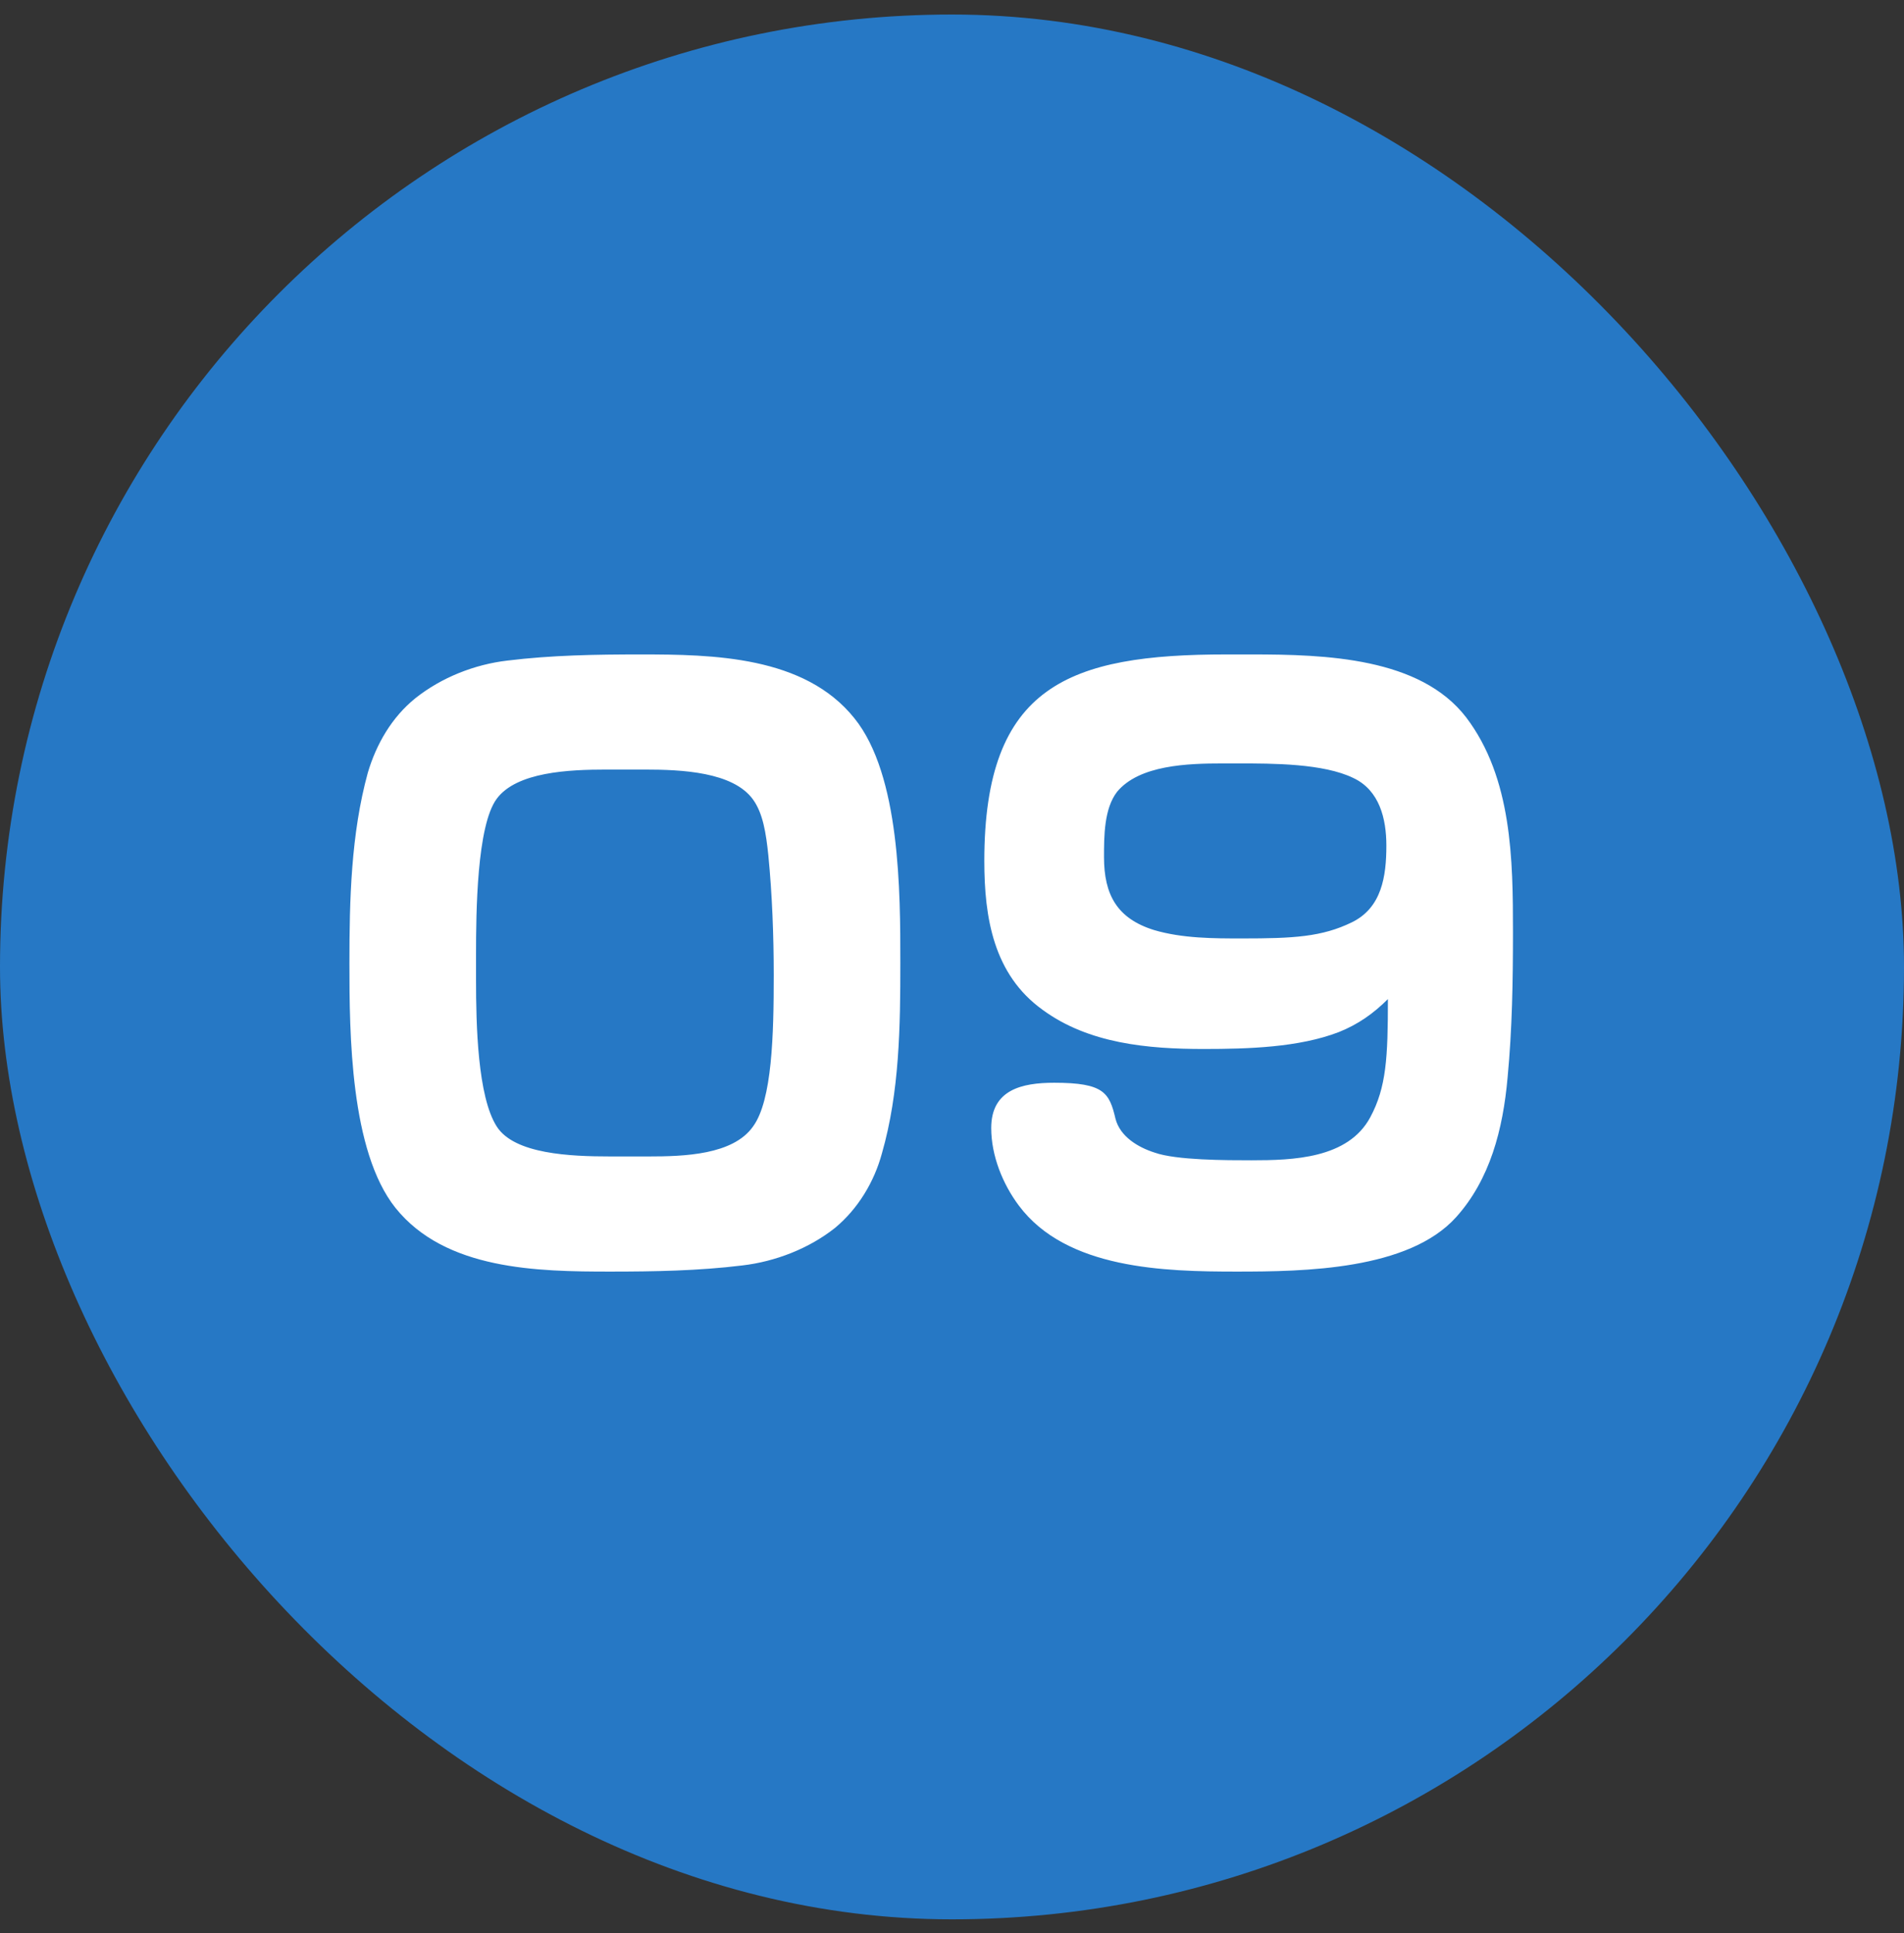
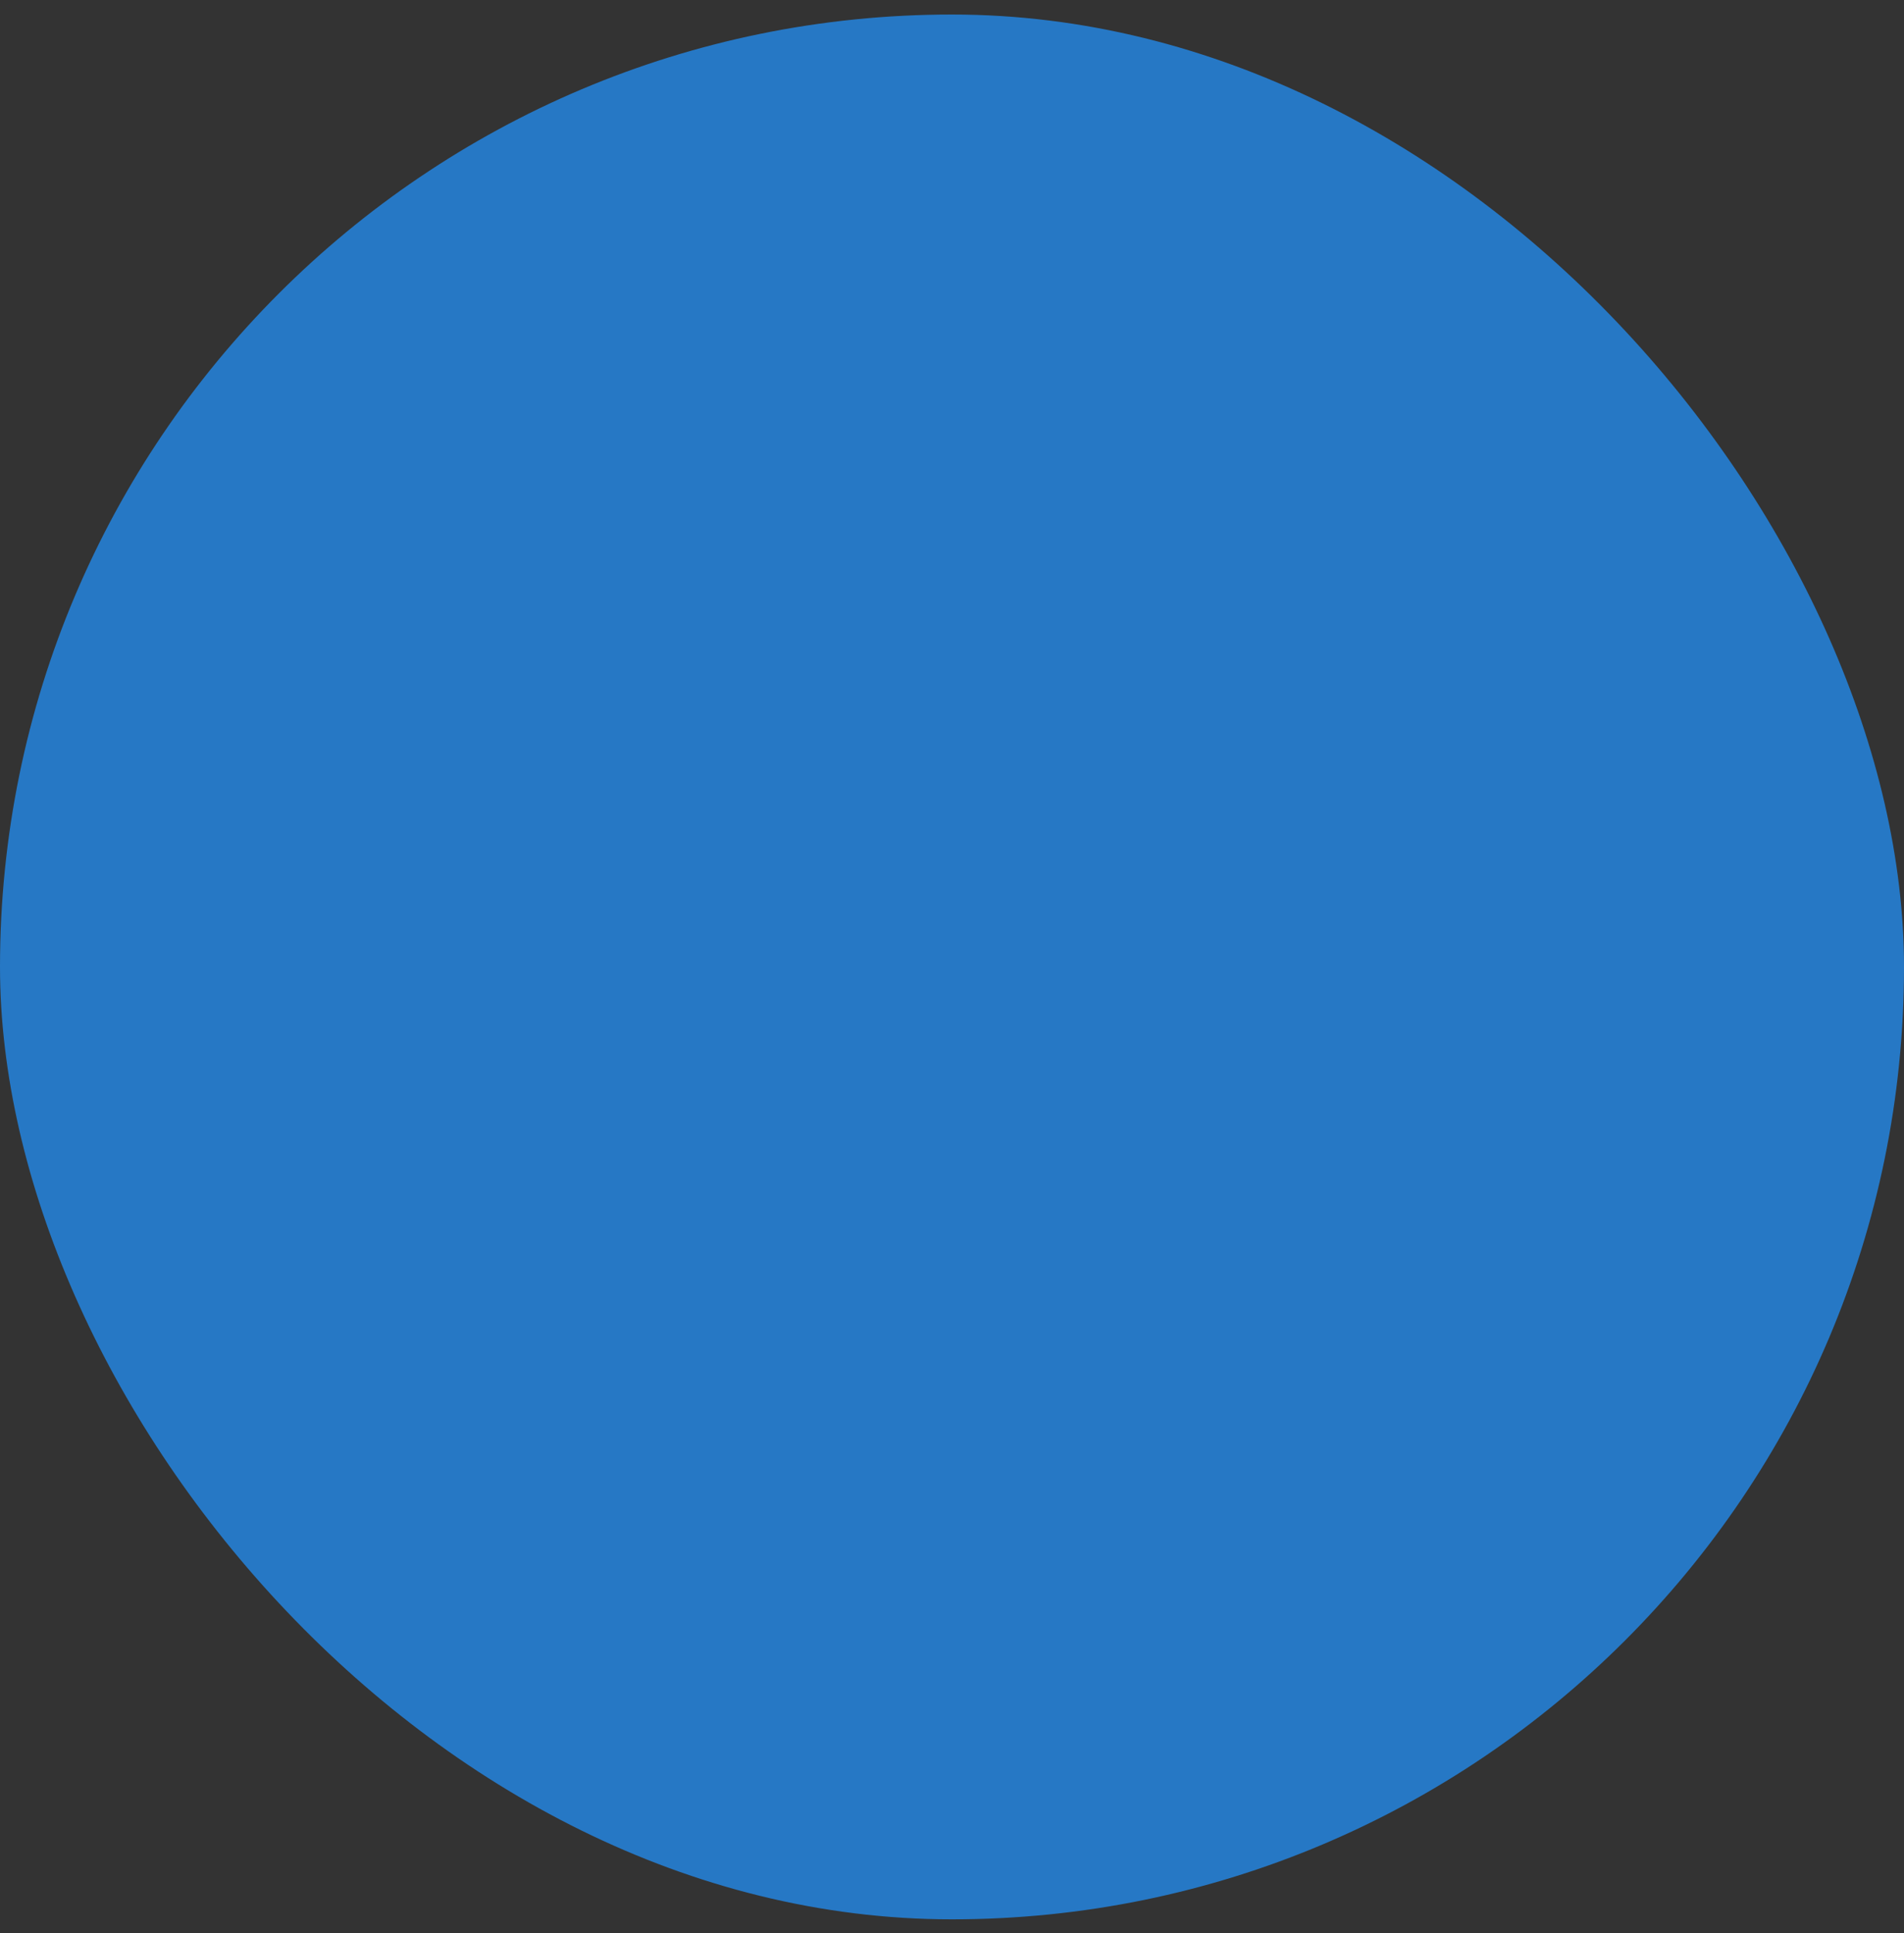
<svg xmlns="http://www.w3.org/2000/svg" width="67" height="68" viewBox="0 0 67 68" fill="none">
  <rect x="0" y="0" width="67" height="68" fill="#333333" stroke="none" />
  <rect y="0.511" width="67" height="67" rx="33.5" fill="#2678C5" />
-   <path d="M31.682 33.873C31.682 36.087 31.655 38.409 31.034 40.569C30.764 41.568 30.197 42.513 29.387 43.188C28.469 43.917 27.281 44.376 26.12 44.511C24.581 44.7 23.015 44.727 21.476 44.727C18.911 44.727 15.671 44.673 13.916 42.486C12.323 40.488 12.296 36.357 12.296 33.873C12.296 31.659 12.35 29.337 12.944 27.177C13.241 26.178 13.781 25.233 14.618 24.558C15.536 23.829 16.697 23.37 17.858 23.235C19.397 23.046 20.963 23.019 22.529 23.019C25.094 23.019 28.307 23.073 30.062 25.26C31.682 27.258 31.682 31.389 31.682 33.873ZM22.691 27.069H21.341C20.018 27.069 18.182 27.15 17.48 28.095C16.778 29.04 16.751 32.091 16.751 33.576V34.467C16.751 36.033 16.805 38.571 17.48 39.624C18.101 40.596 20.072 40.677 21.476 40.677H22.826C24.068 40.677 25.796 40.623 26.498 39.624C27.173 38.706 27.227 36.384 27.227 34.305C27.227 32.928 27.173 31.47 27.038 30.093C26.957 29.31 26.849 28.608 26.498 28.122C25.796 27.15 23.987 27.069 22.691 27.069ZM48.839 35.142C48.326 35.655 47.786 36.033 47.111 36.303C45.707 36.843 43.925 36.897 42.359 36.897C40.388 36.897 38.309 36.708 36.689 35.52C34.961 34.278 34.637 32.28 34.637 30.282C34.637 24.099 37.634 23.019 43.169 23.019H44.033C46.652 23.019 49.973 23.127 51.593 25.233C53.213 27.366 53.24 30.255 53.24 32.793C53.24 34.494 53.213 36.195 53.051 37.896C52.889 39.732 52.43 41.487 51.242 42.81C49.568 44.673 45.896 44.727 43.52 44.727C40.982 44.727 37.526 44.646 35.852 42.405C35.285 41.649 34.88 40.65 34.88 39.678C34.88 38.328 35.96 38.085 37.094 38.085C38.849 38.085 39.038 38.436 39.254 39.354C39.416 39.975 40.037 40.353 40.631 40.542C41.387 40.812 43.169 40.812 44.033 40.812C45.491 40.812 47.435 40.758 48.218 39.3C48.785 38.247 48.839 37.194 48.839 35.142ZM38.849 30.147C38.849 31.47 39.308 32.307 40.604 32.712C41.603 33.009 42.71 33.009 43.709 33.009C45.518 33.009 46.517 32.955 47.57 32.442C48.623 31.929 48.785 30.822 48.785 29.742C48.785 28.797 48.542 27.798 47.624 27.366C46.571 26.853 44.789 26.853 43.574 26.853H43.034C41.792 26.853 40.091 26.907 39.308 27.852C38.849 28.446 38.849 29.418 38.849 30.147Z" fill="white" />
</svg>